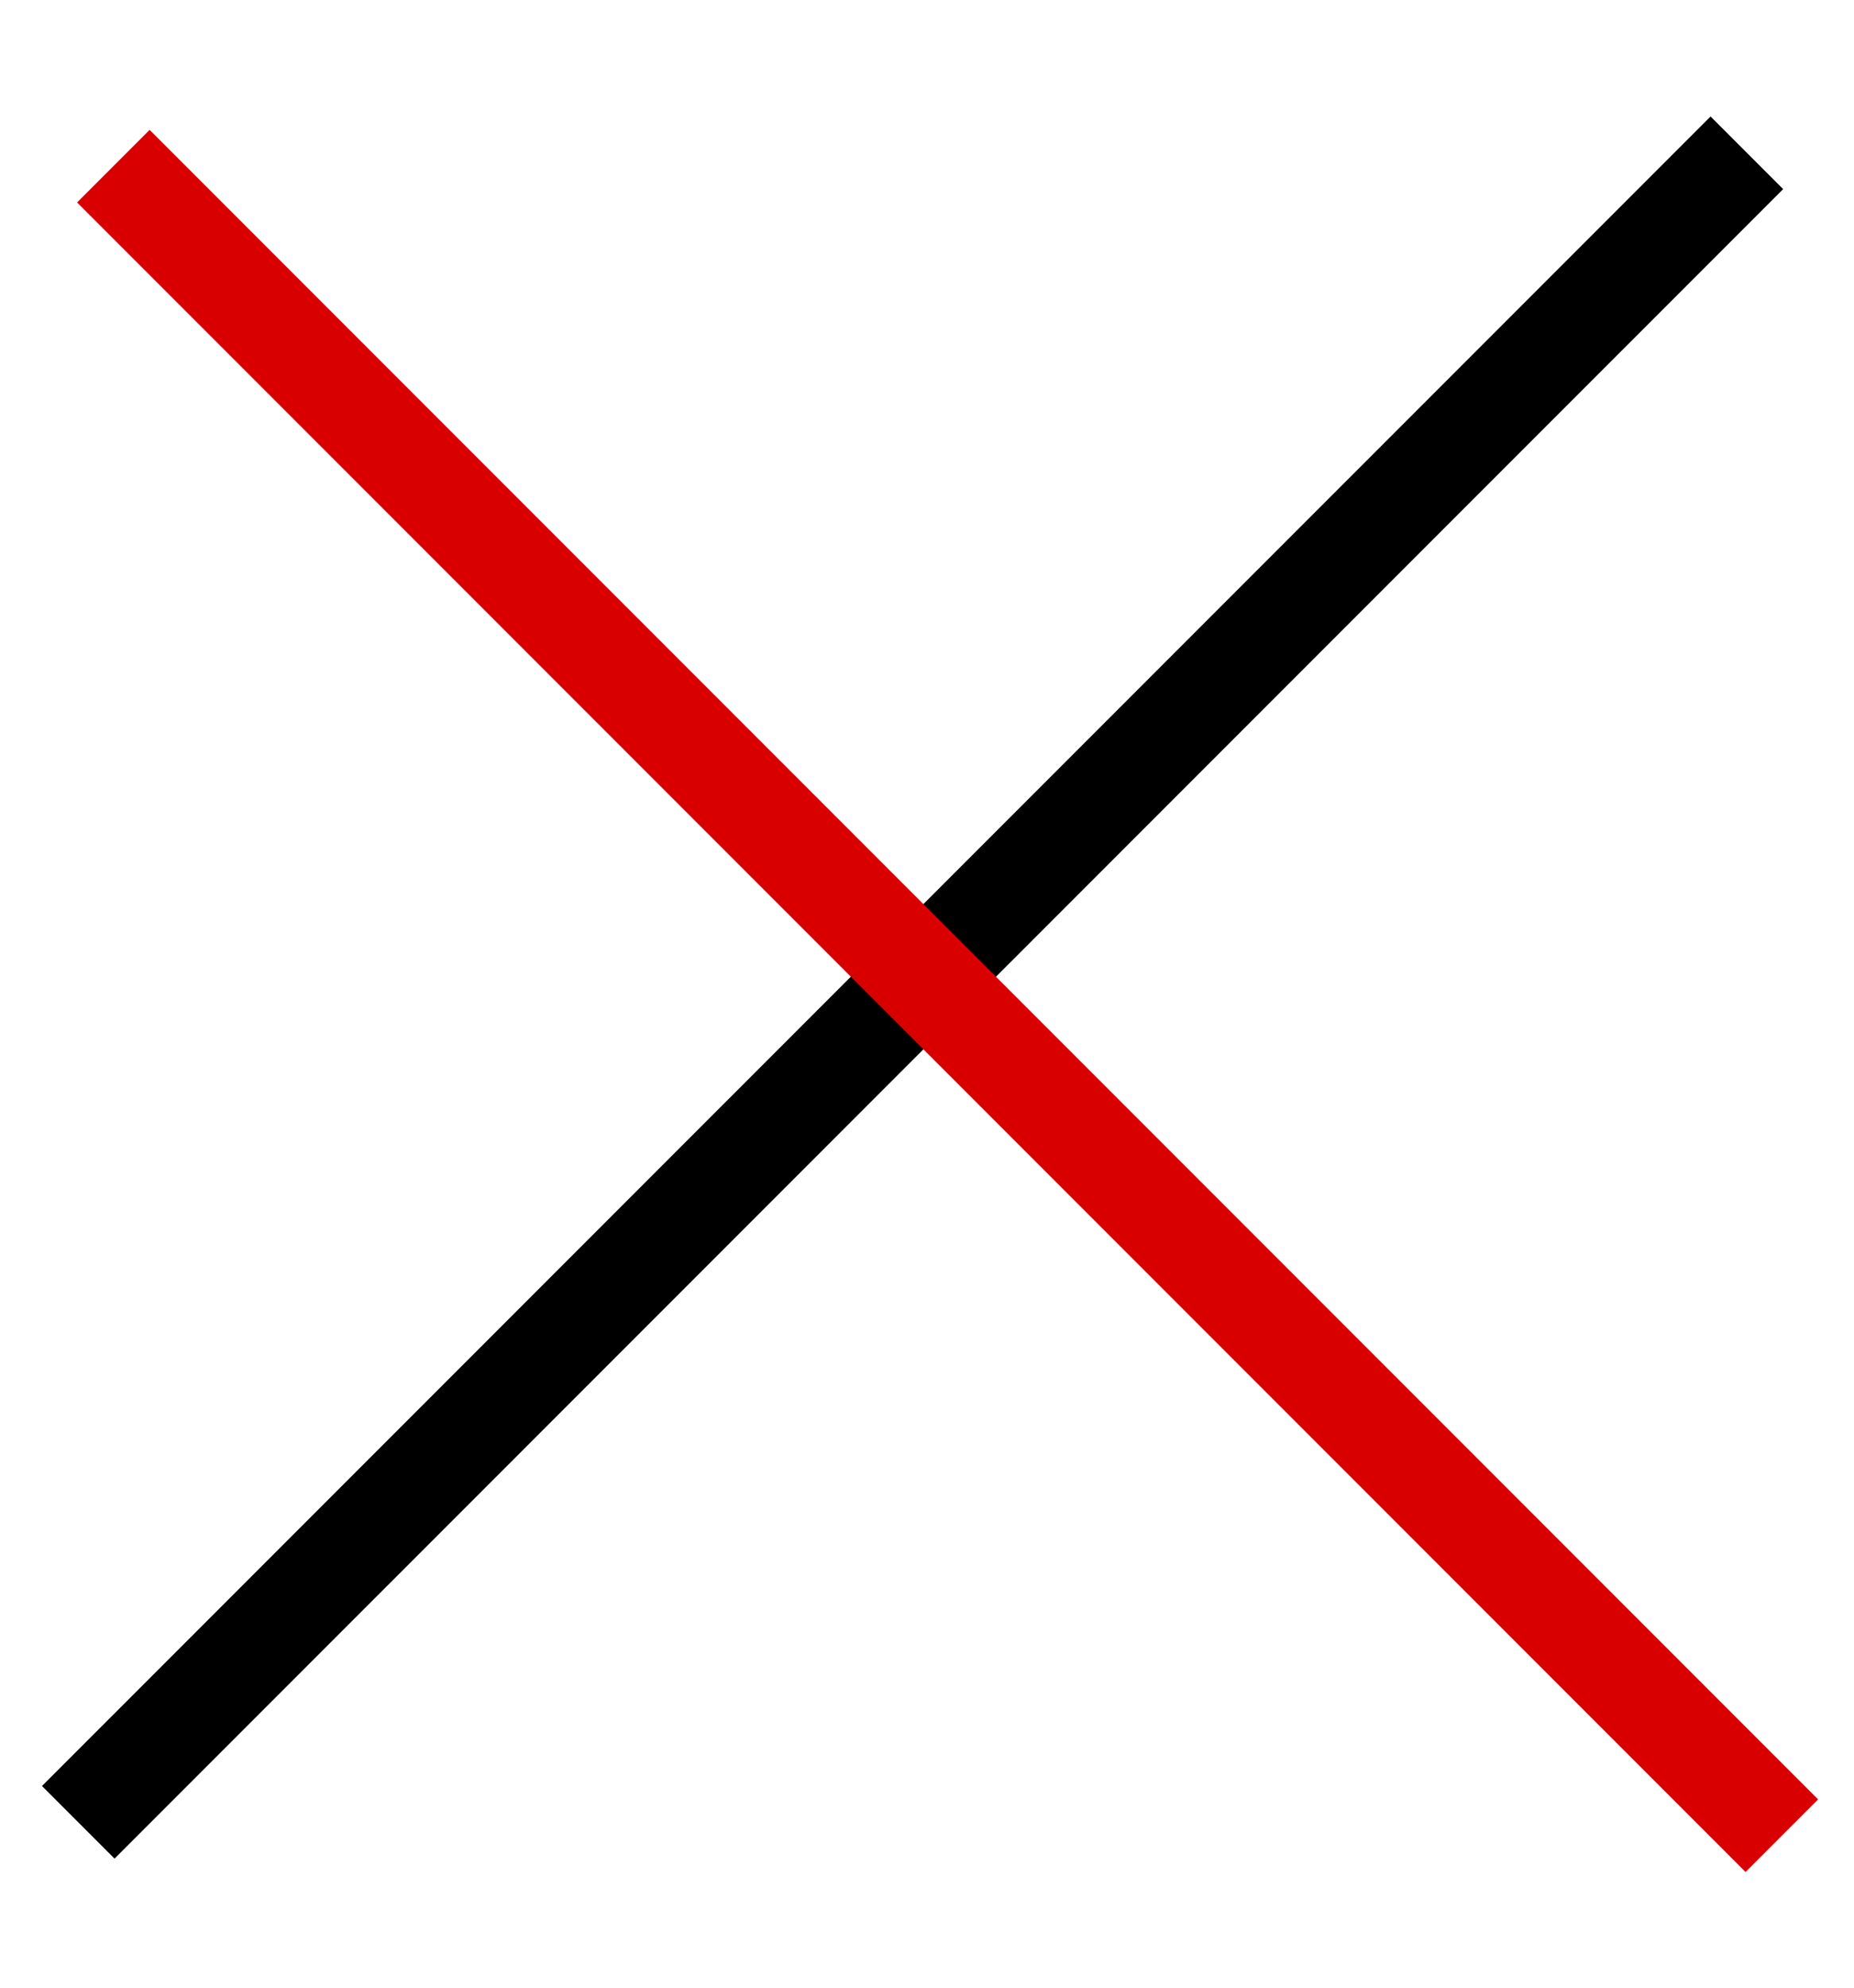
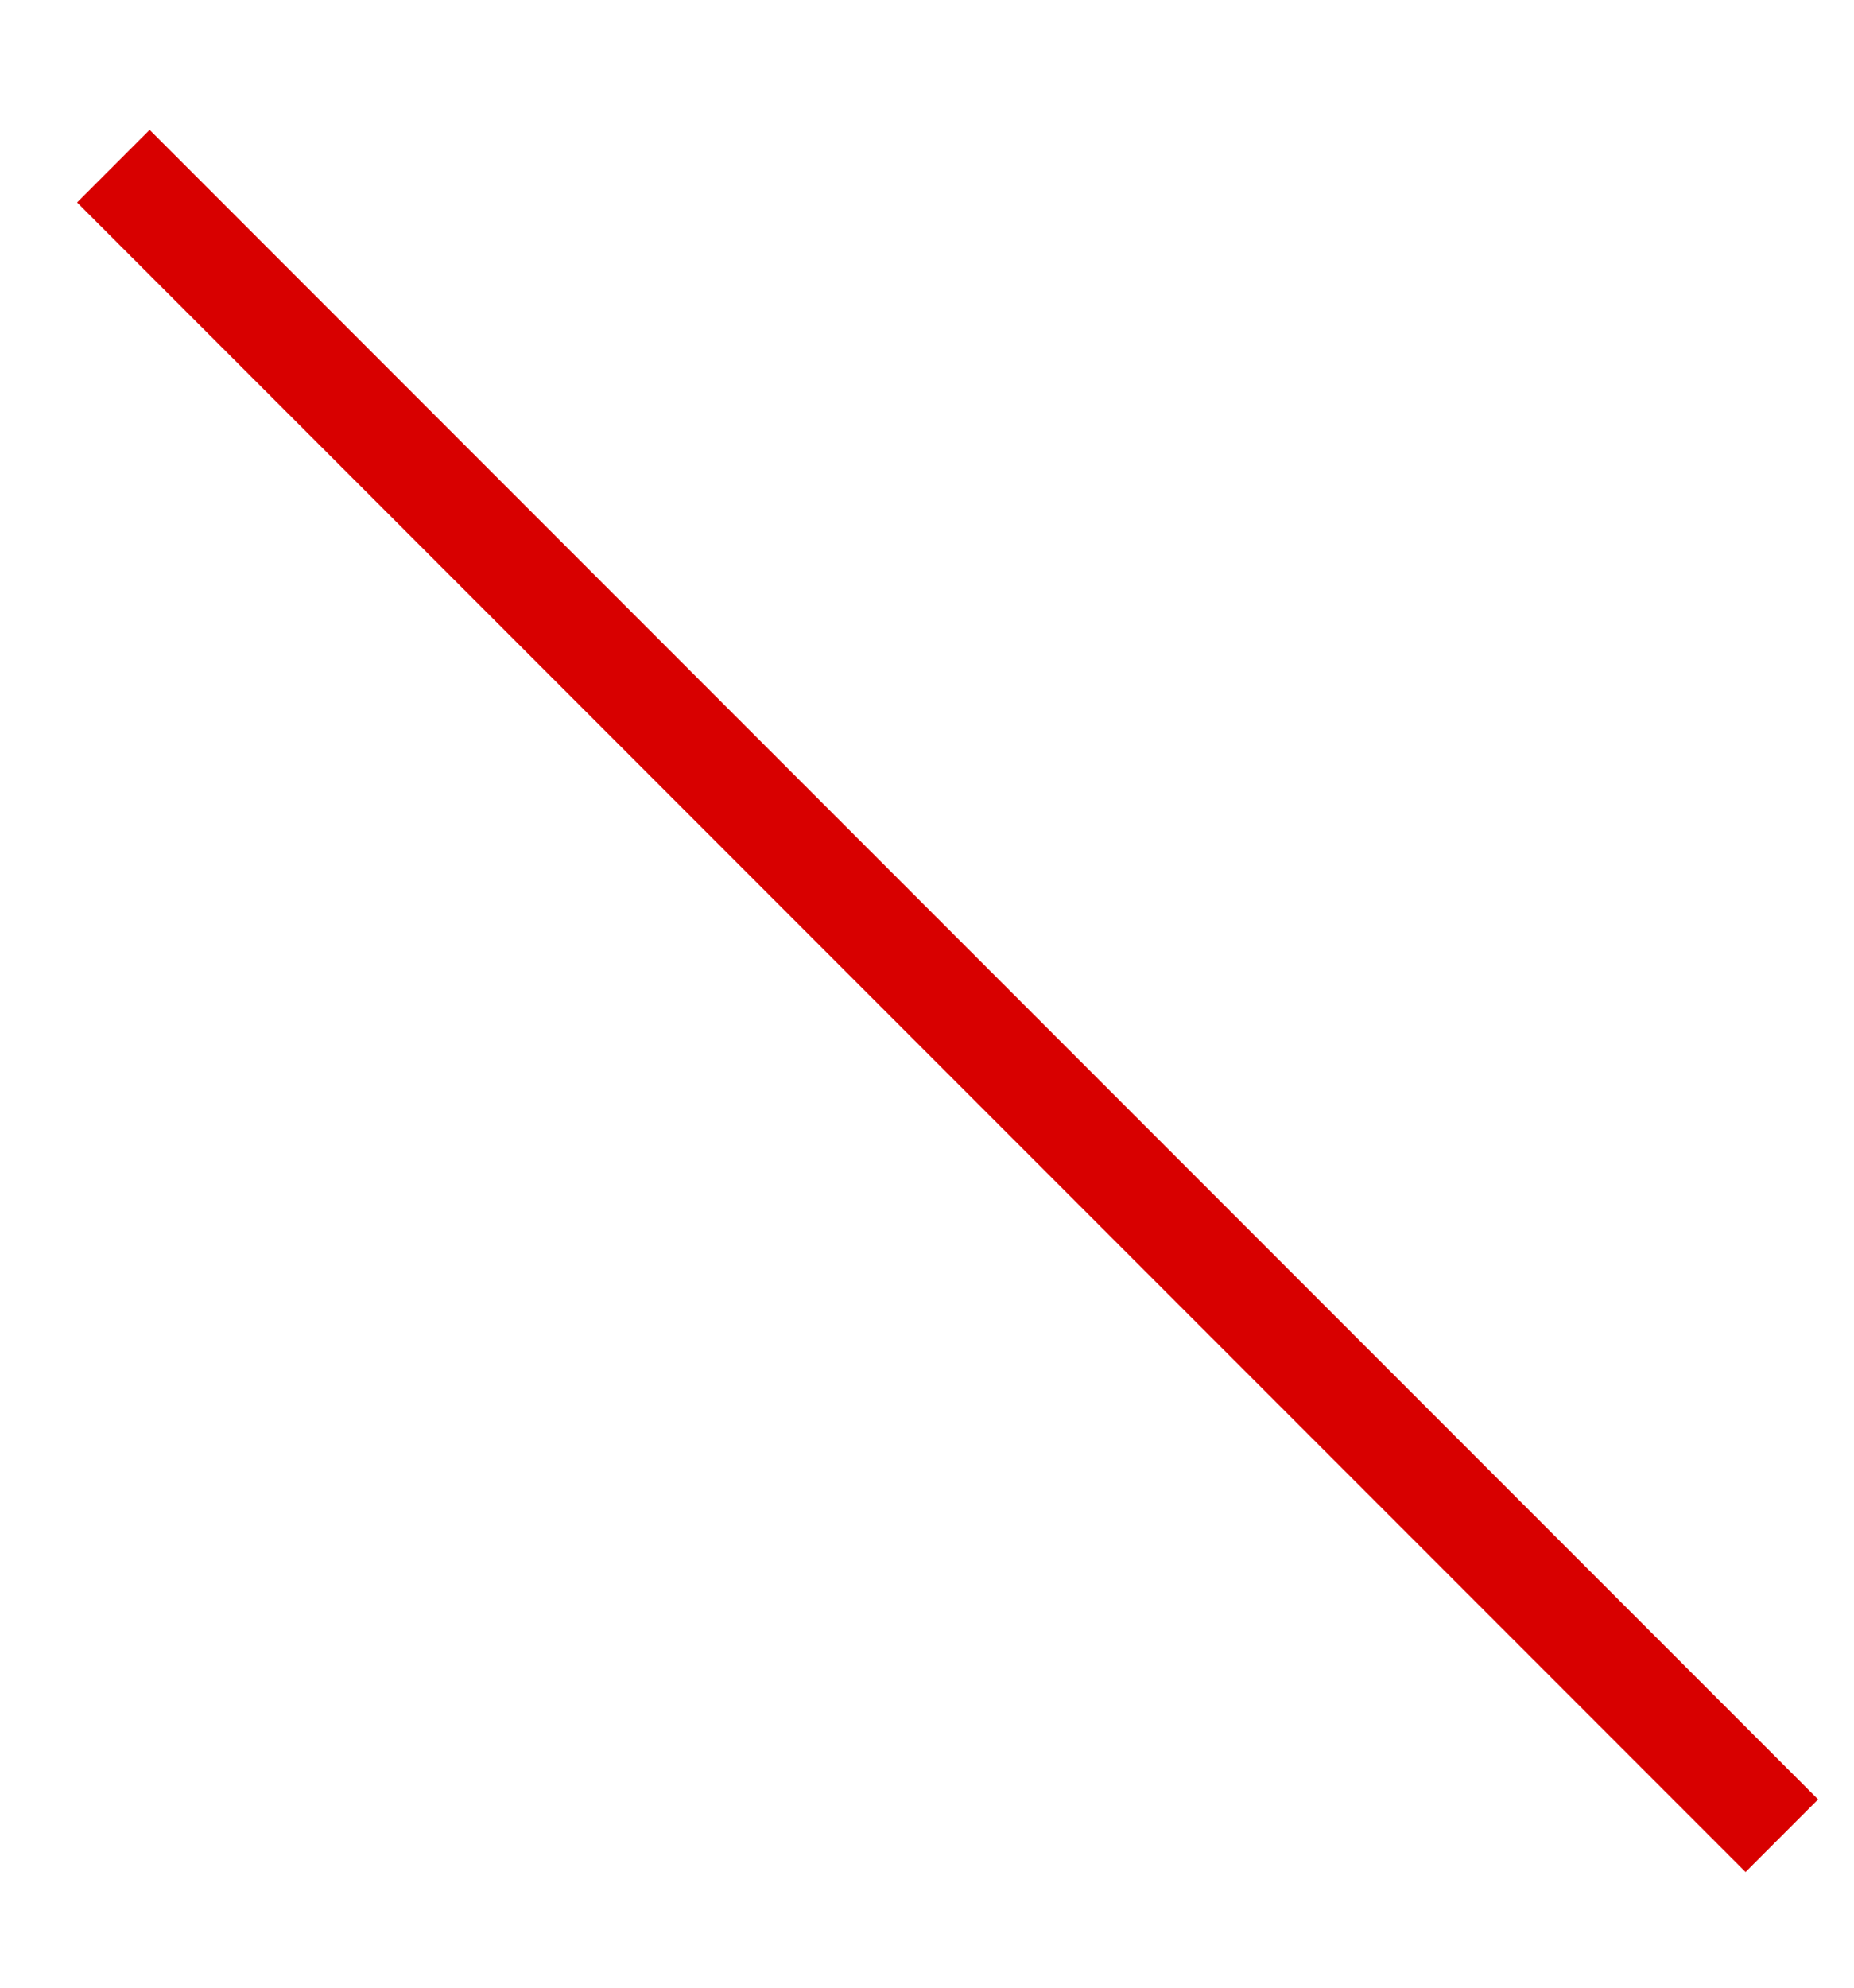
<svg xmlns="http://www.w3.org/2000/svg" width="14" height="15" viewBox="0 0 14 15" fill="none">
-   <line x1="0.591" y1="13.752" x2="13.191" y2="1.153" stroke="black" stroke-width="0.775" />
  <line x1="0.856" y1="1.254" x2="13.455" y2="13.853" stroke="#D80000" stroke-width="0.775" />
</svg>